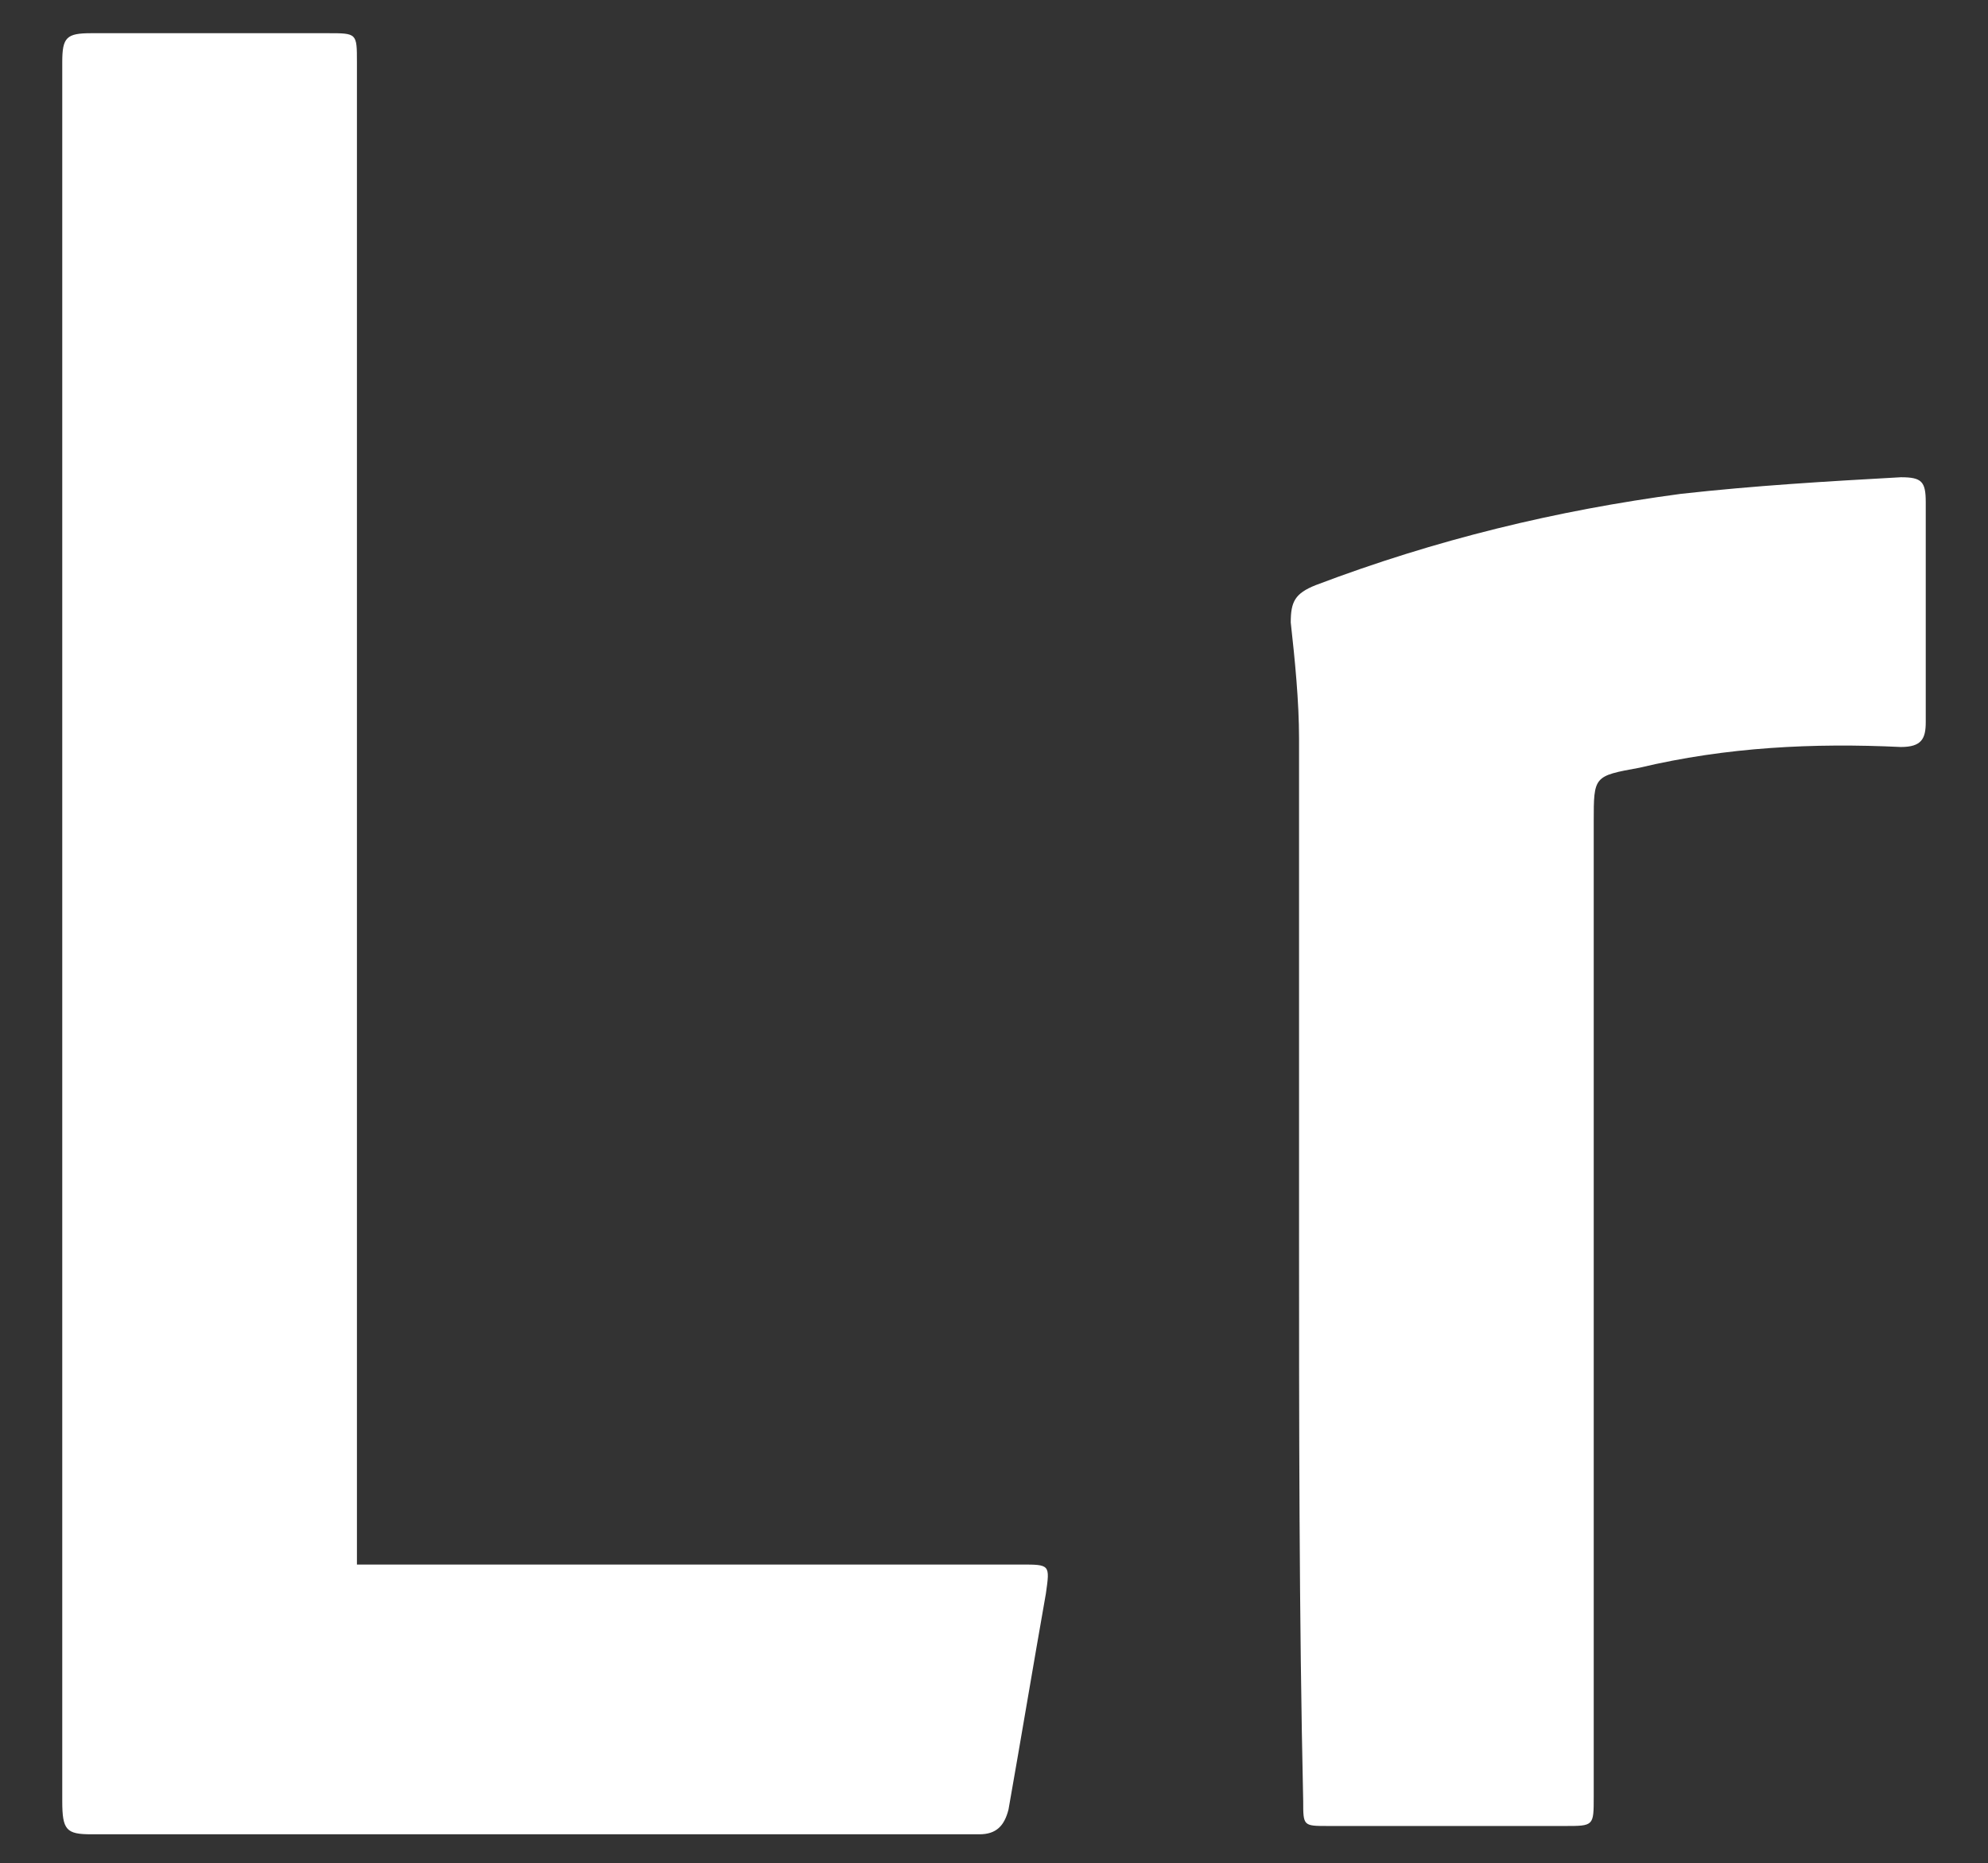
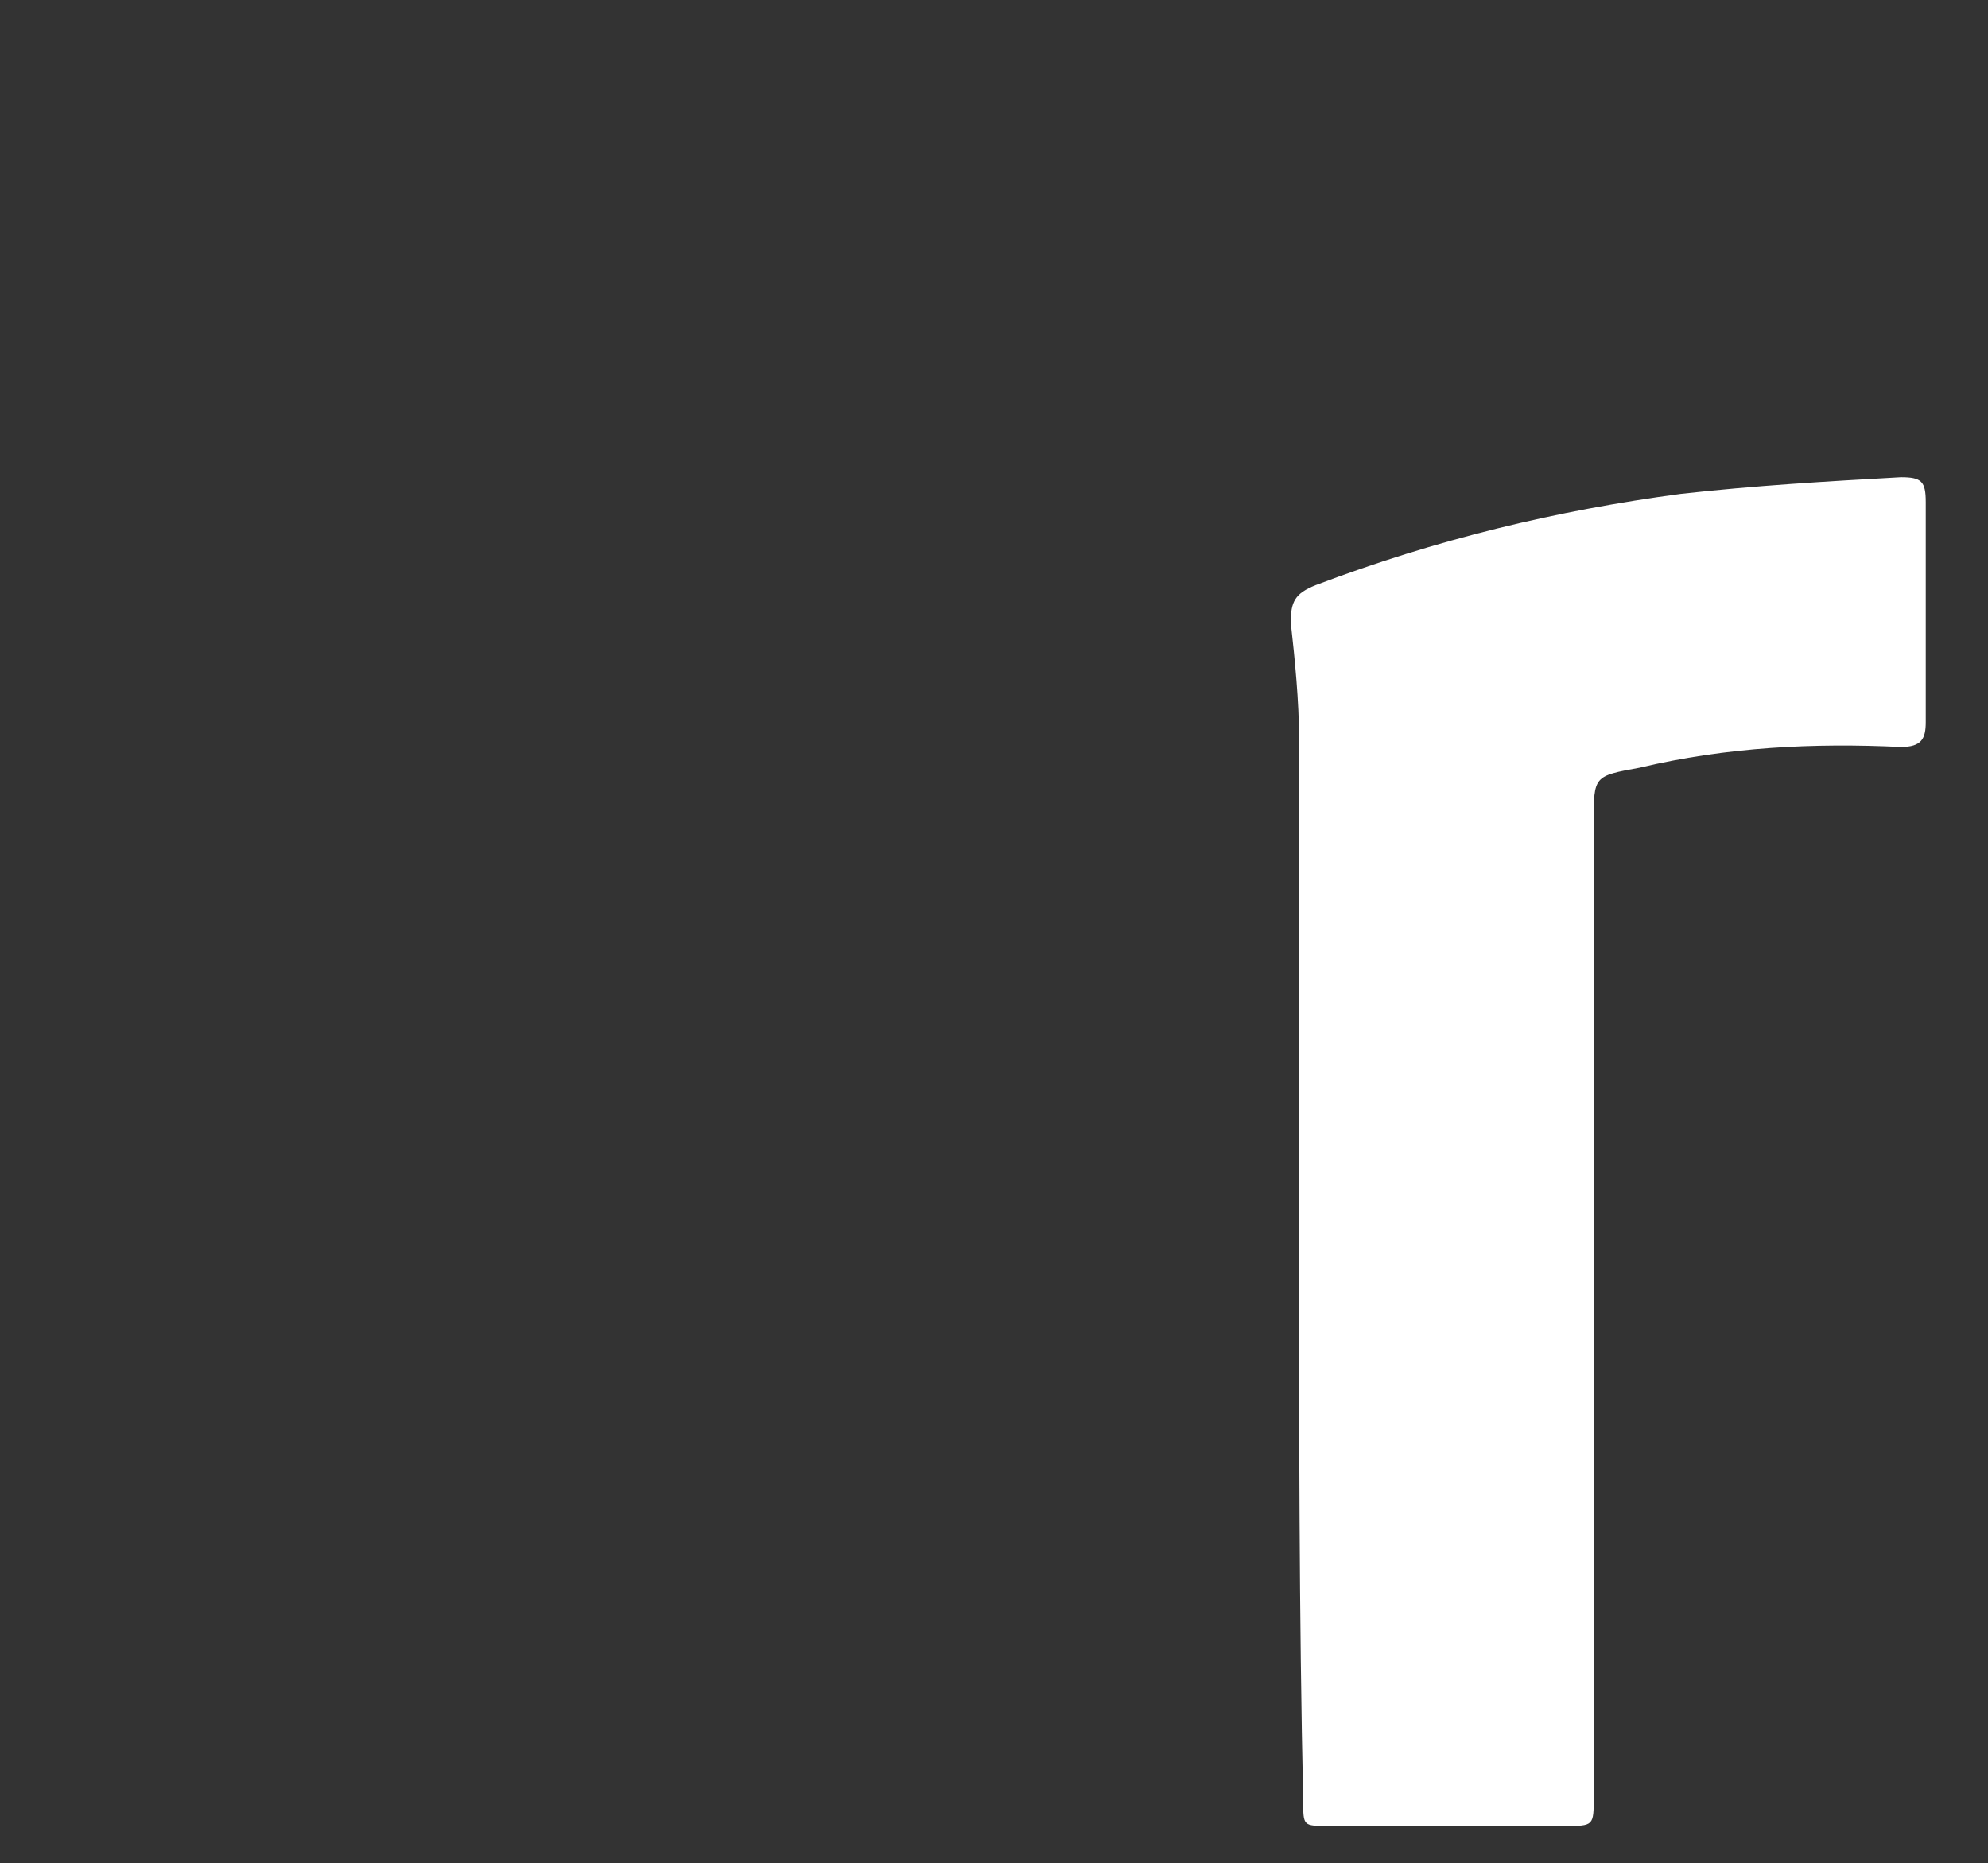
<svg xmlns="http://www.w3.org/2000/svg" id="圖層_1" viewBox="0 0 47.9 44.9">
  <rect x="0" y="0" width="47.9" height="44.9" fill="#333333" stroke="none" />
  <style>.st0{fill:#fff}</style>
  <g id="XMLID_203_">
-     <path id="XMLID_205_" class="st0" d="M8.6 37.7h16c.7 0 .7 0 .6.7-.3 1.7-.6 3.5-.9 5.2-.1.4-.3.6-.7.6H2.2c-.6 0-.7-.1-.7-.8V1.5c0-.6.1-.7.7-.7h5.7c.7 0 .7 0 .7.7v36.2z" />
    <path id="XMLID_204_" class="st0" d="M31.3 29.7V17.8c0-.9-.1-1.9-.2-2.8 0-.5.1-.7.6-.9 2.9-1.1 5.8-1.8 8.8-2.2 1.8-.2 3.5-.3 5.3-.4.5 0 .6.1.6.6v5.3c0 .4-.1.6-.6.6-2.1-.1-4.2 0-6.3.5-1.1.2-1.1.2-1.1 1.3v23.5c0 .7 0 .7-.7.7H32c-.6 0-.6 0-.6-.6-.1-4.5-.1-9.1-.1-13.7z" />
  </g>
</svg>